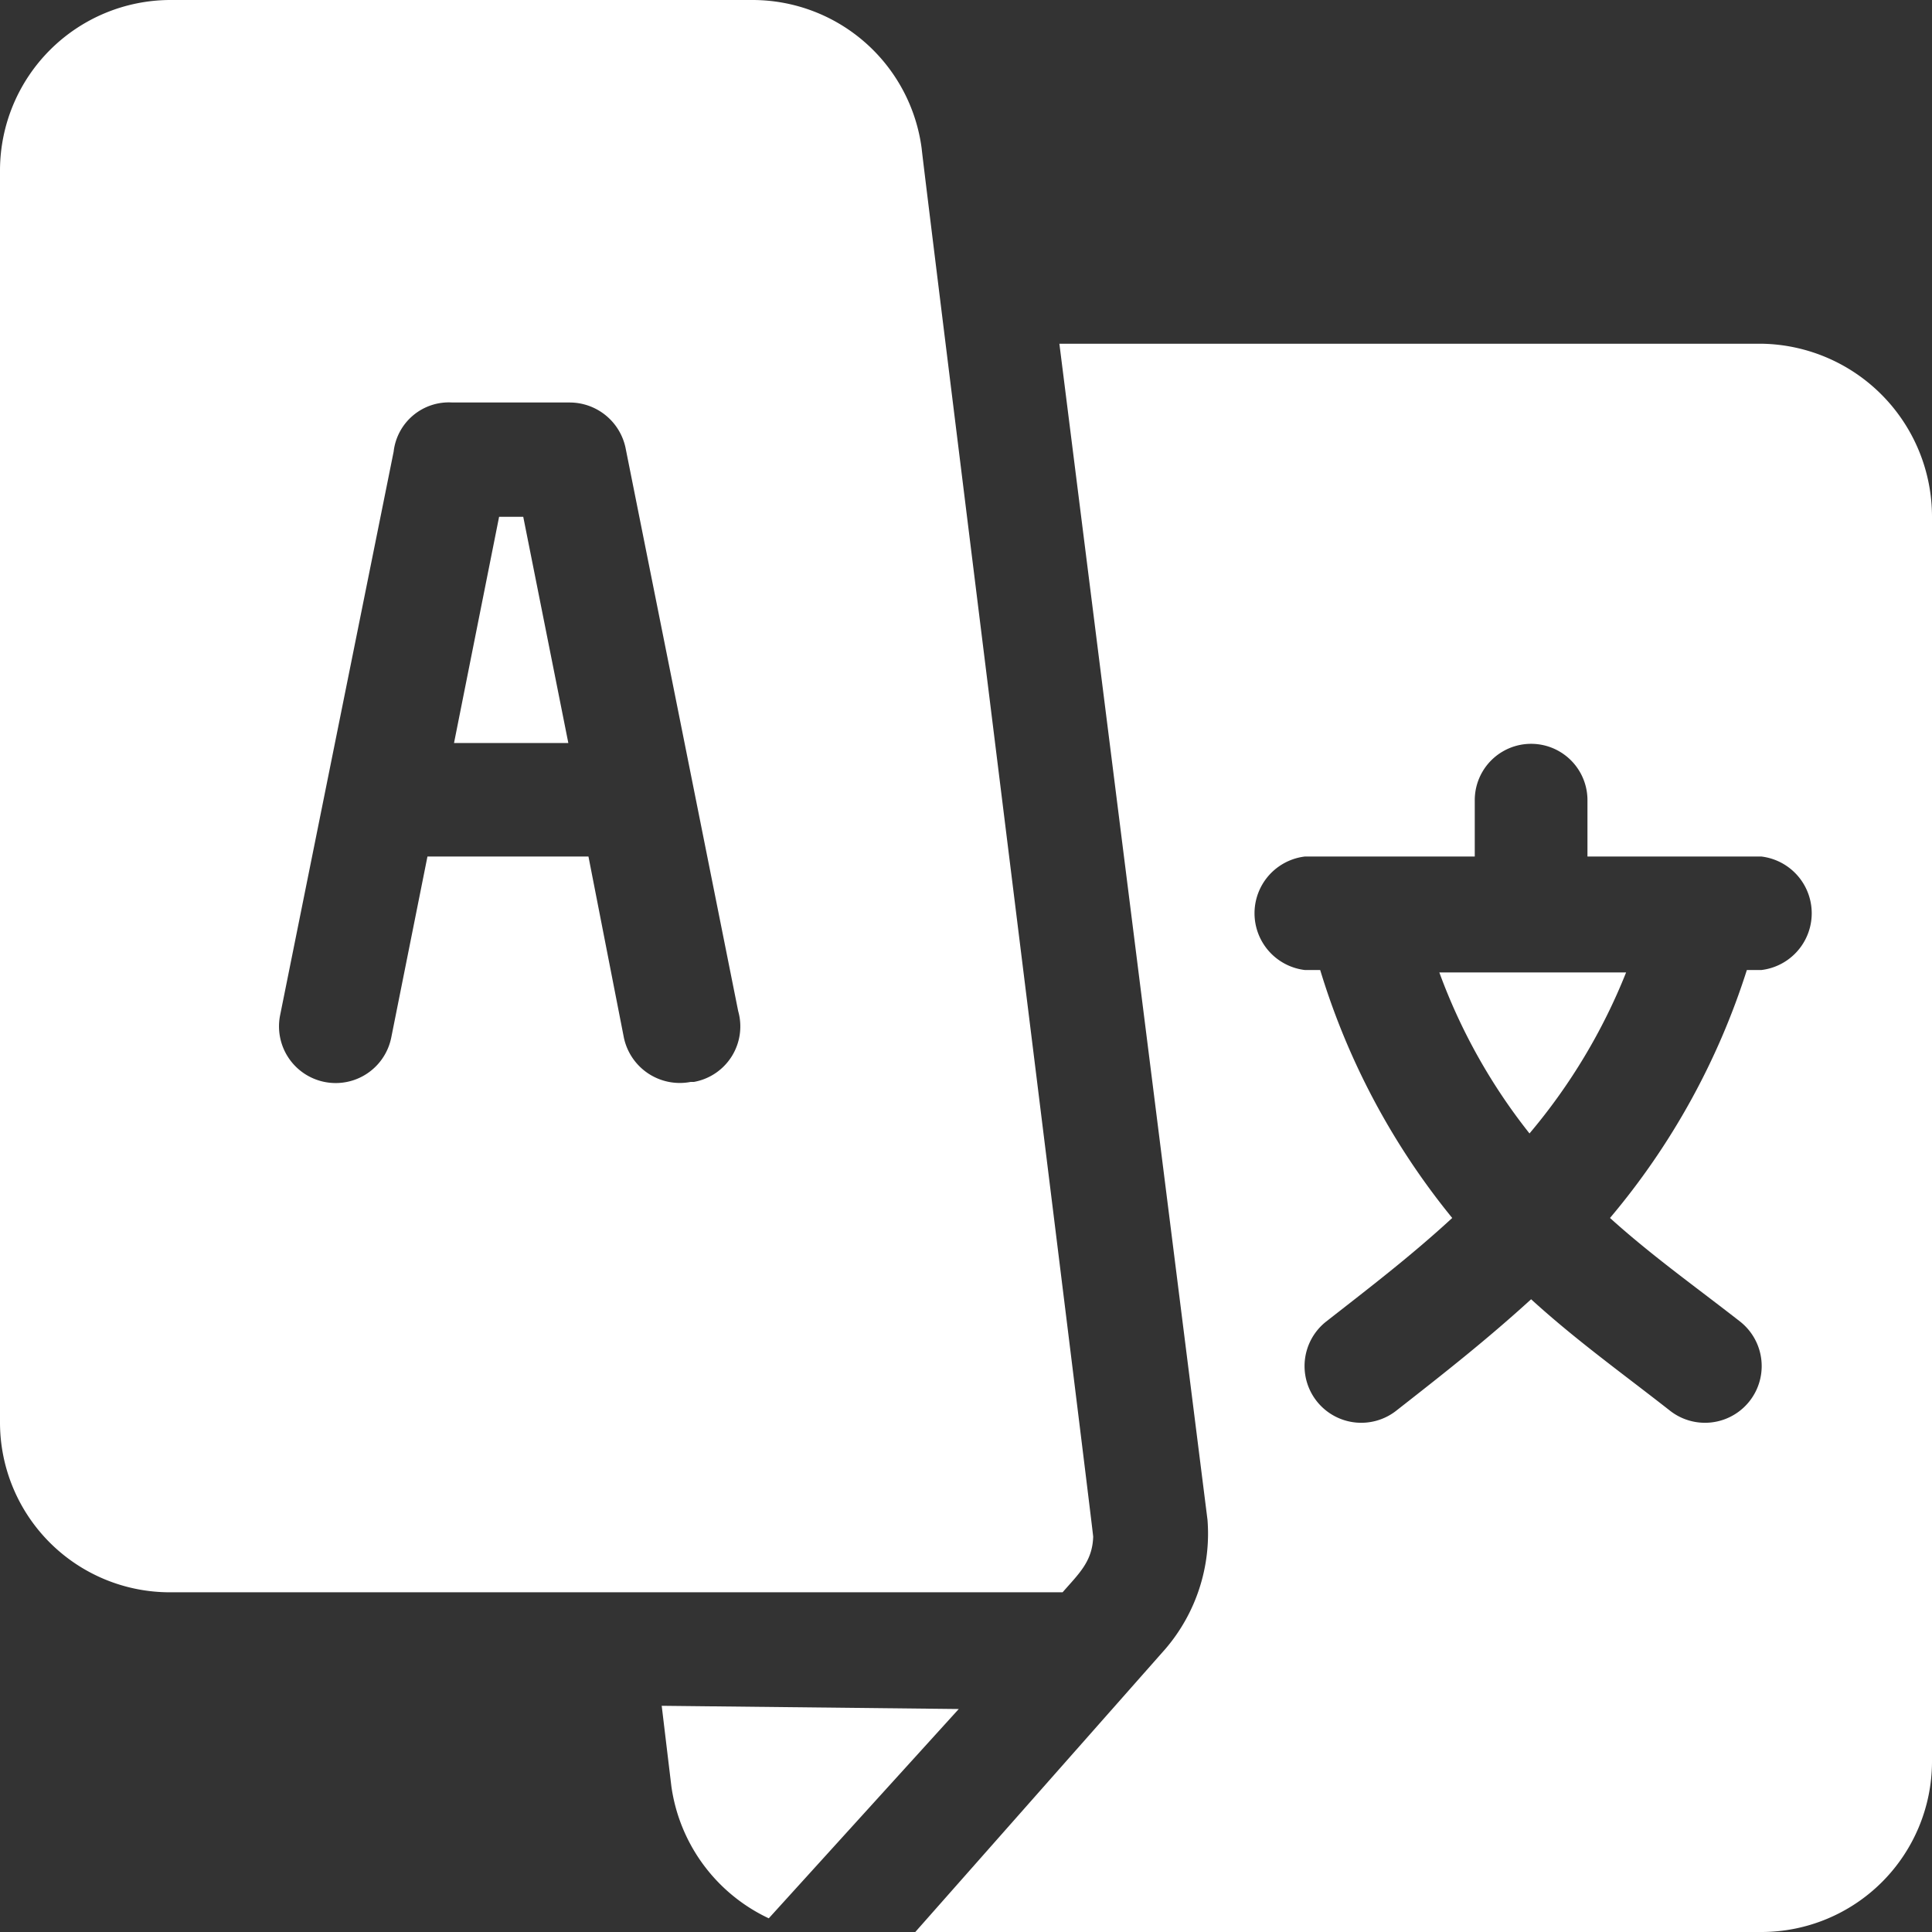
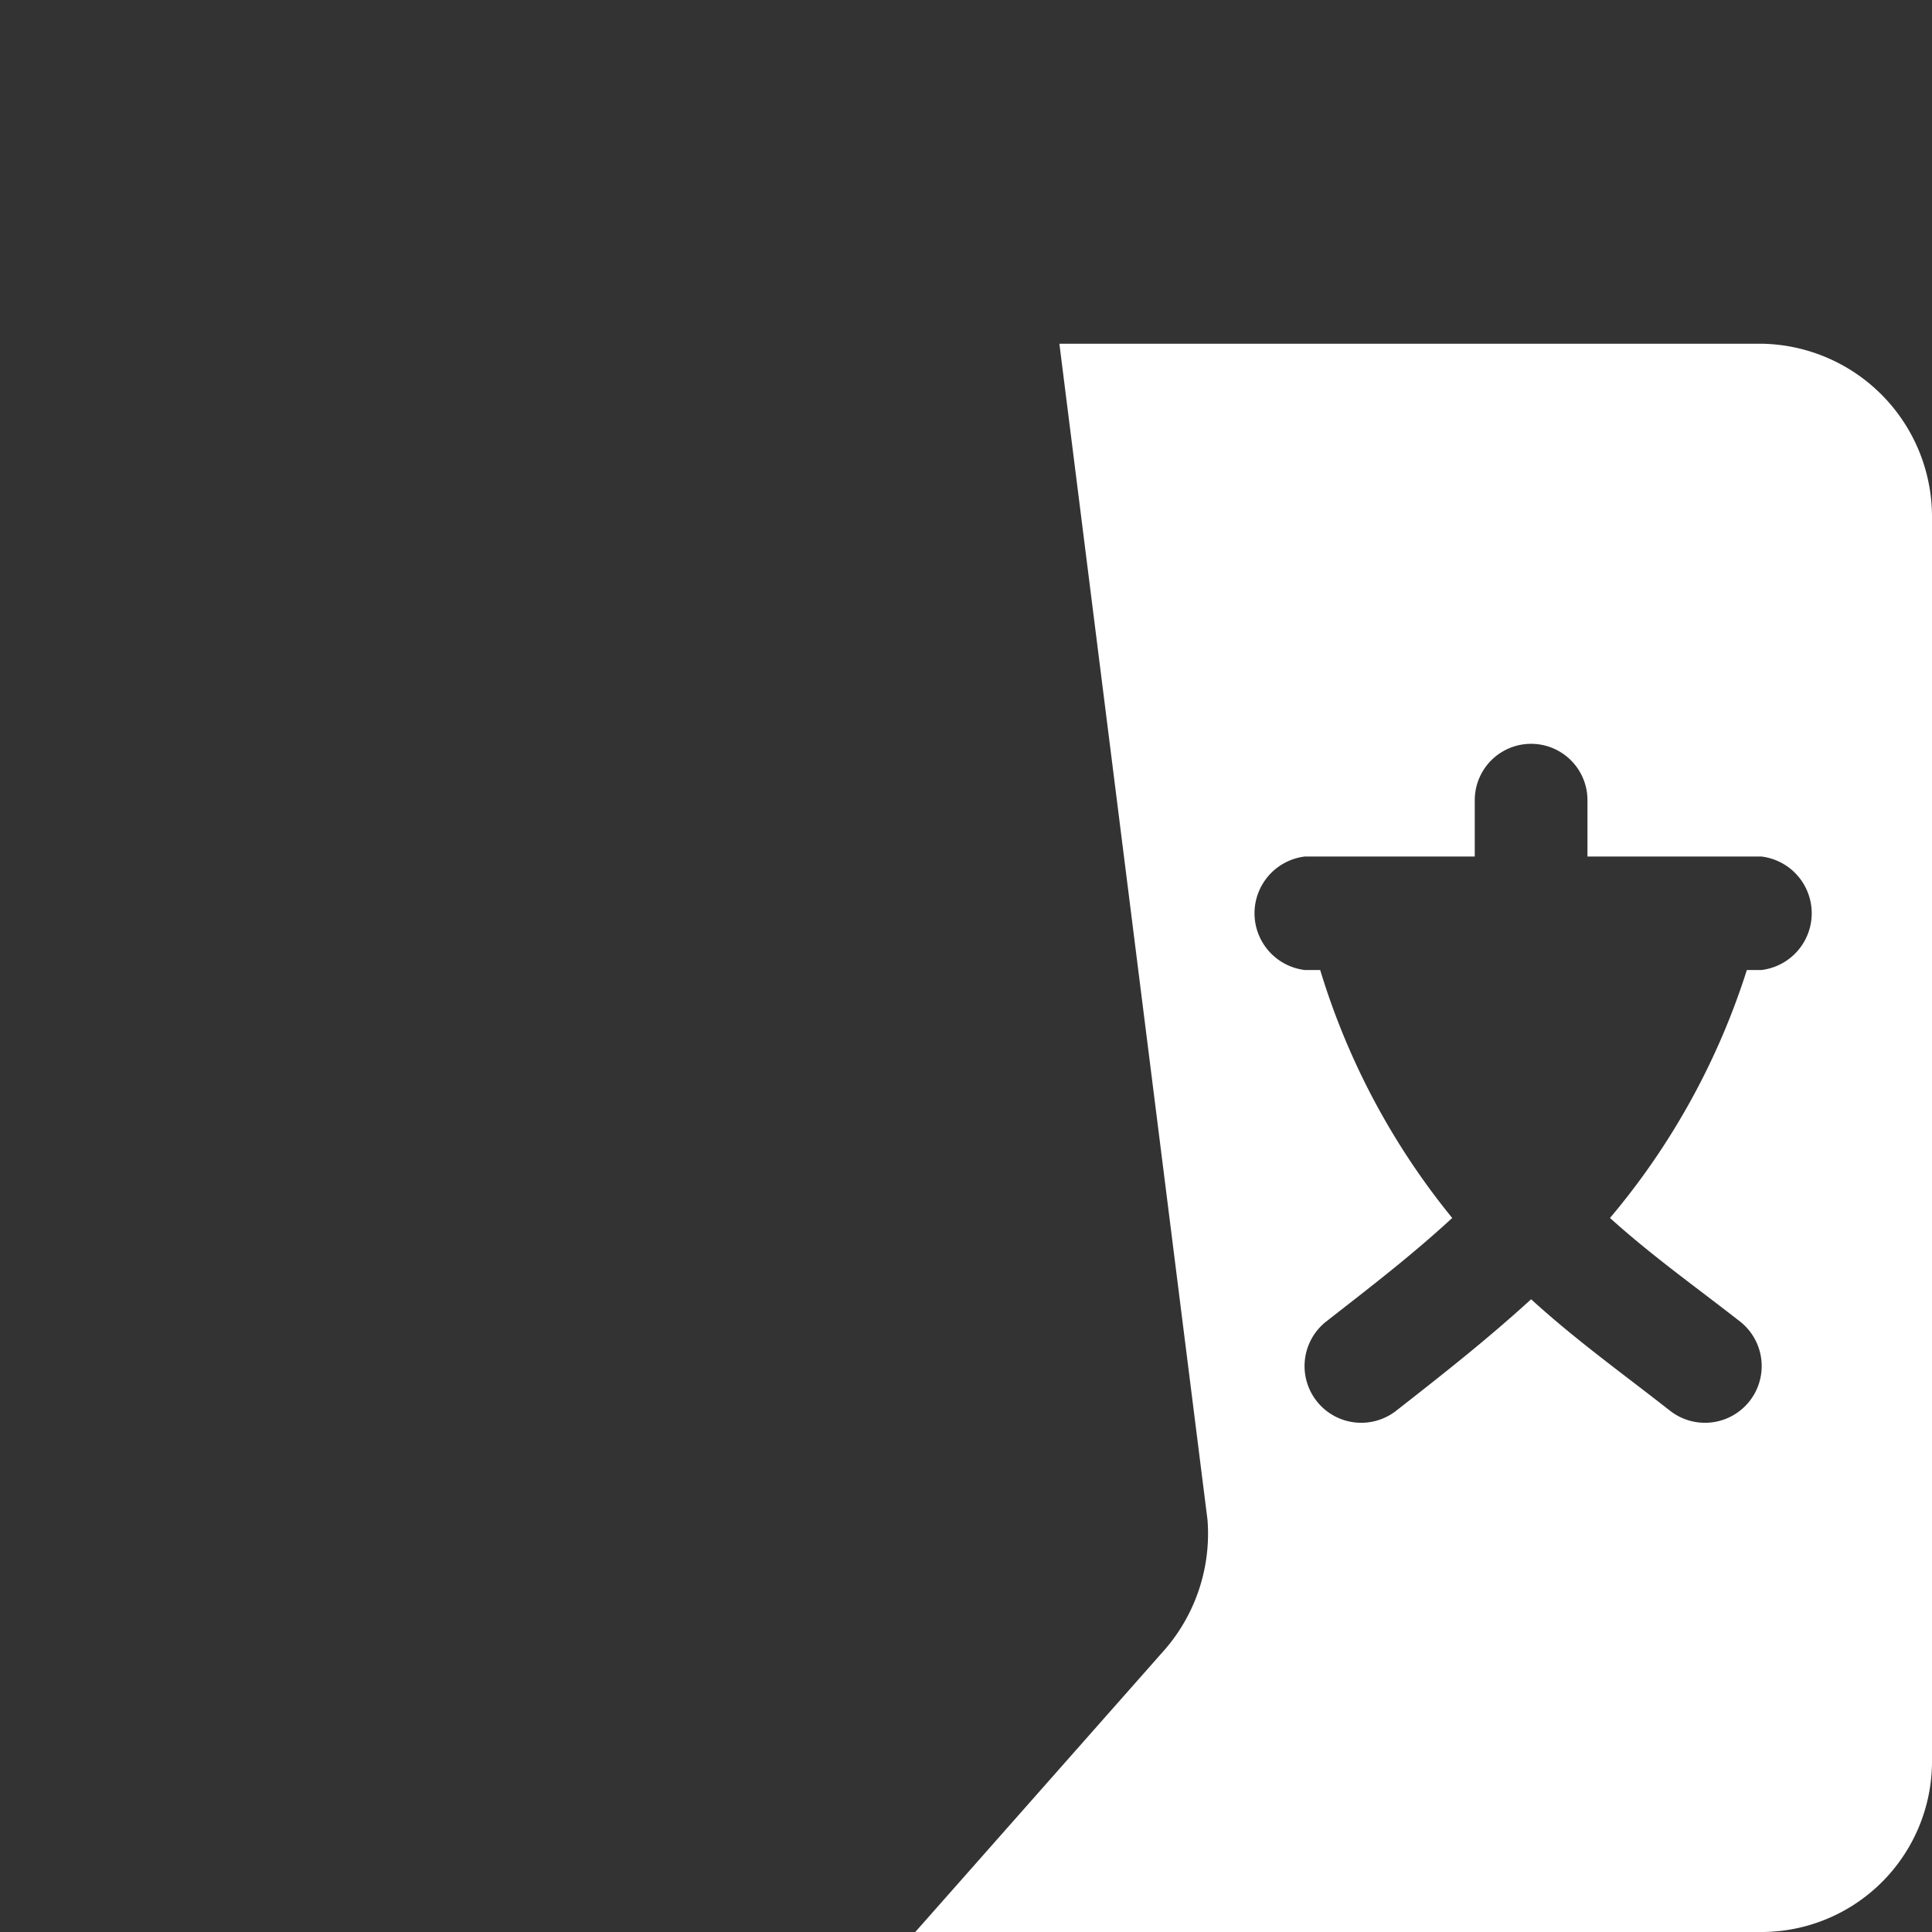
<svg xmlns="http://www.w3.org/2000/svg" id="レイヤー_1" data-name="レイヤー 1" viewBox="0 0 24 24">
  <rect x="0" y="0" width="24" height="24" fill="#333333" stroke="none" />
  <defs>
    <style>.cls-1{fill:#fff;}</style>
  </defs>
  <title>lang</title>
-   <polygon class="cls-1" points="6.2 6.42 5.64 9.23 7.06 9.23 6.5 6.42 6.2 6.42" />
-   <path class="cls-1" d="M19,14.08a7.27,7.27,0,0,0,1.2-2H17.88A7.18,7.18,0,0,0,19,14.08Z" transform="translate(0 0)" />
  <path class="cls-1" d="M21.89,4.27H13.16L15,18.88a2.2,2.2,0,0,1-.52,1.6L11.37,24H21.89A2.12,2.12,0,0,0,24,21.89V6.42A2.15,2.15,0,0,0,21.89,4.27Zm0,7.78H21.7A9,9,0,0,1,20,15.13c.52.47,1.07.86,1.62,1.29a.7.7,0,1,1-.88,1.1c-.6-.47-1.16-.87-1.72-1.38-.56.51-1.07.91-1.67,1.38a.7.7,0,0,1-.88-1.1c.55-.43,1.06-.82,1.57-1.29a9,9,0,0,1-1.64-3.08h-.19a.71.71,0,0,1,0-1.41h2.11v-.7a.7.7,0,1,1,1.4,0v.7h2.16a.71.71,0,0,1,0,1.41Z" transform="translate(0 0)" />
-   <path class="cls-1" d="M13.58,19.09c0-.07-2.13-17.17-2.13-17.24A2.12,2.12,0,0,0,9.35,0H2.11A2.12,2.12,0,0,0,0,2.11V17.67a2.11,2.11,0,0,0,2.11,2.11H13.2C13.4,19.55,13.57,19.4,13.58,19.09Zm-5-5.65a.71.71,0,0,1-.83-.55l-.44-2.25h-2l-.45,2.25a.7.7,0,0,1-1.38-.28l1.41-7A.69.69,0,0,1,5.62,5H7.08a.71.71,0,0,1,.69.56l1.4,7A.7.7,0,0,1,8.62,13.44Z" transform="translate(0 0)" />
-   <path class="cls-1" d="M8.22,21.19h0l.12,1a2.14,2.14,0,0,0,1.21,1.64l2.36-2.6Z" transform="translate(0 0)" />
</svg>